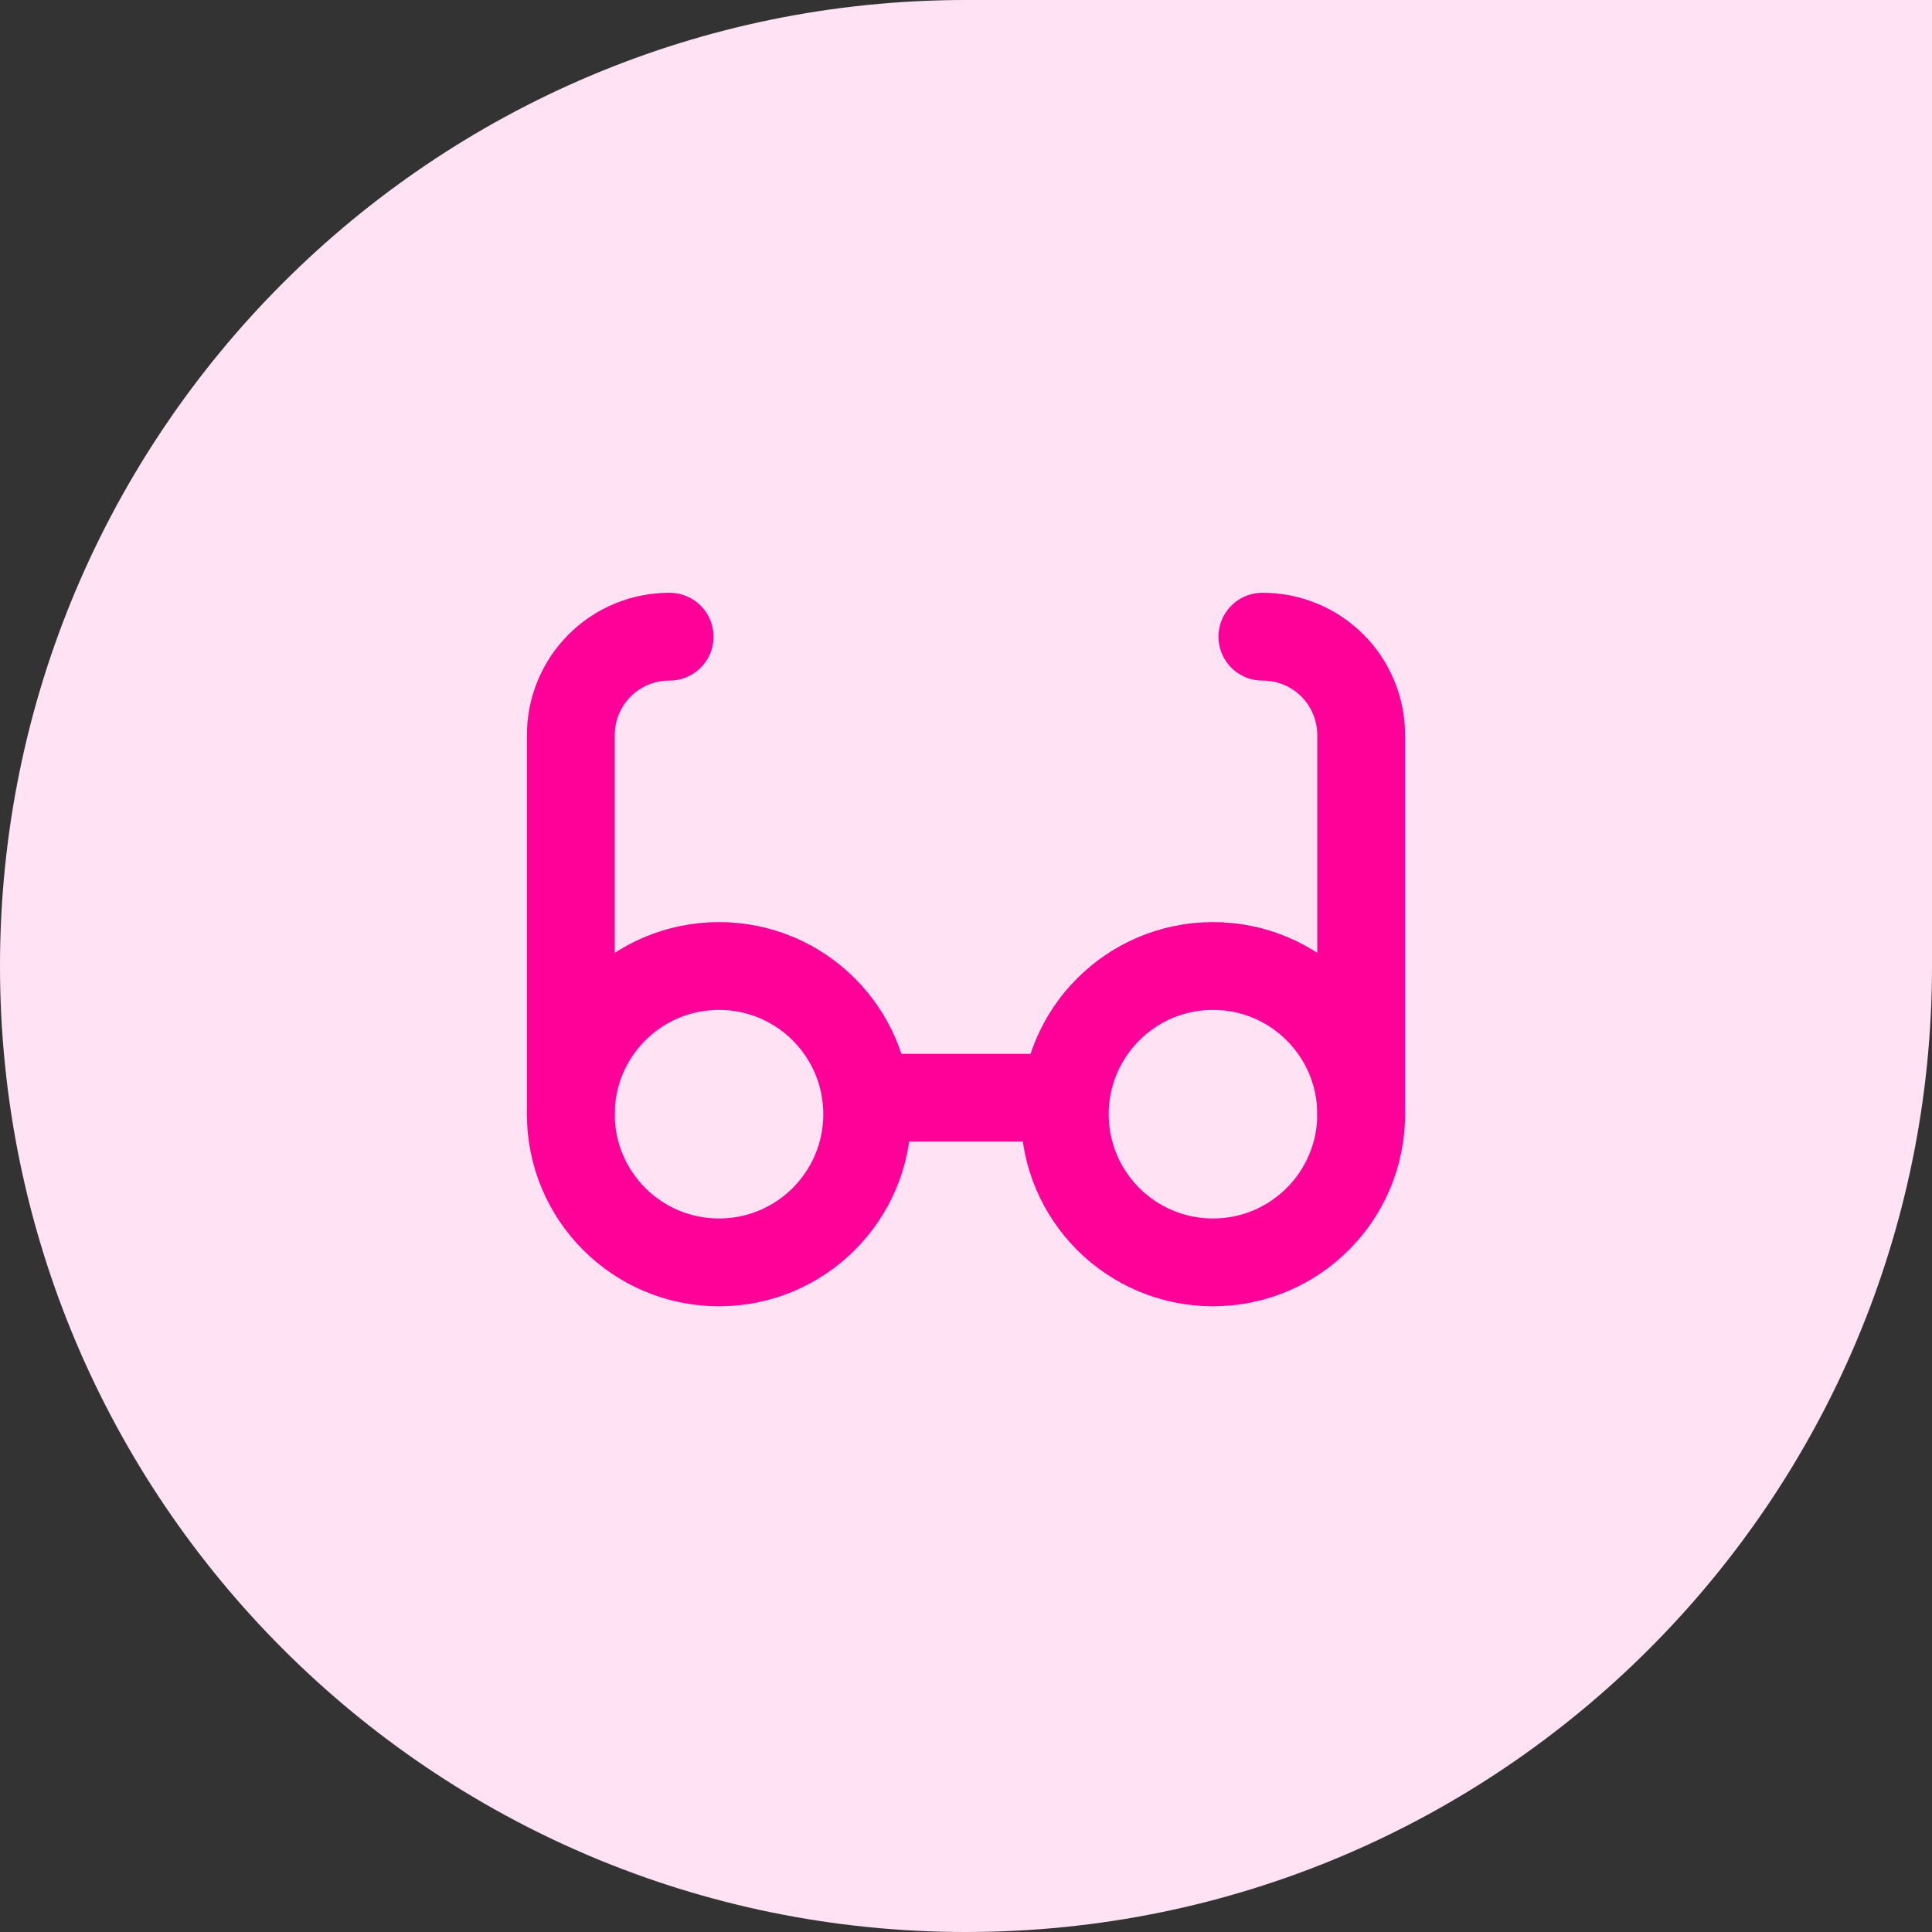
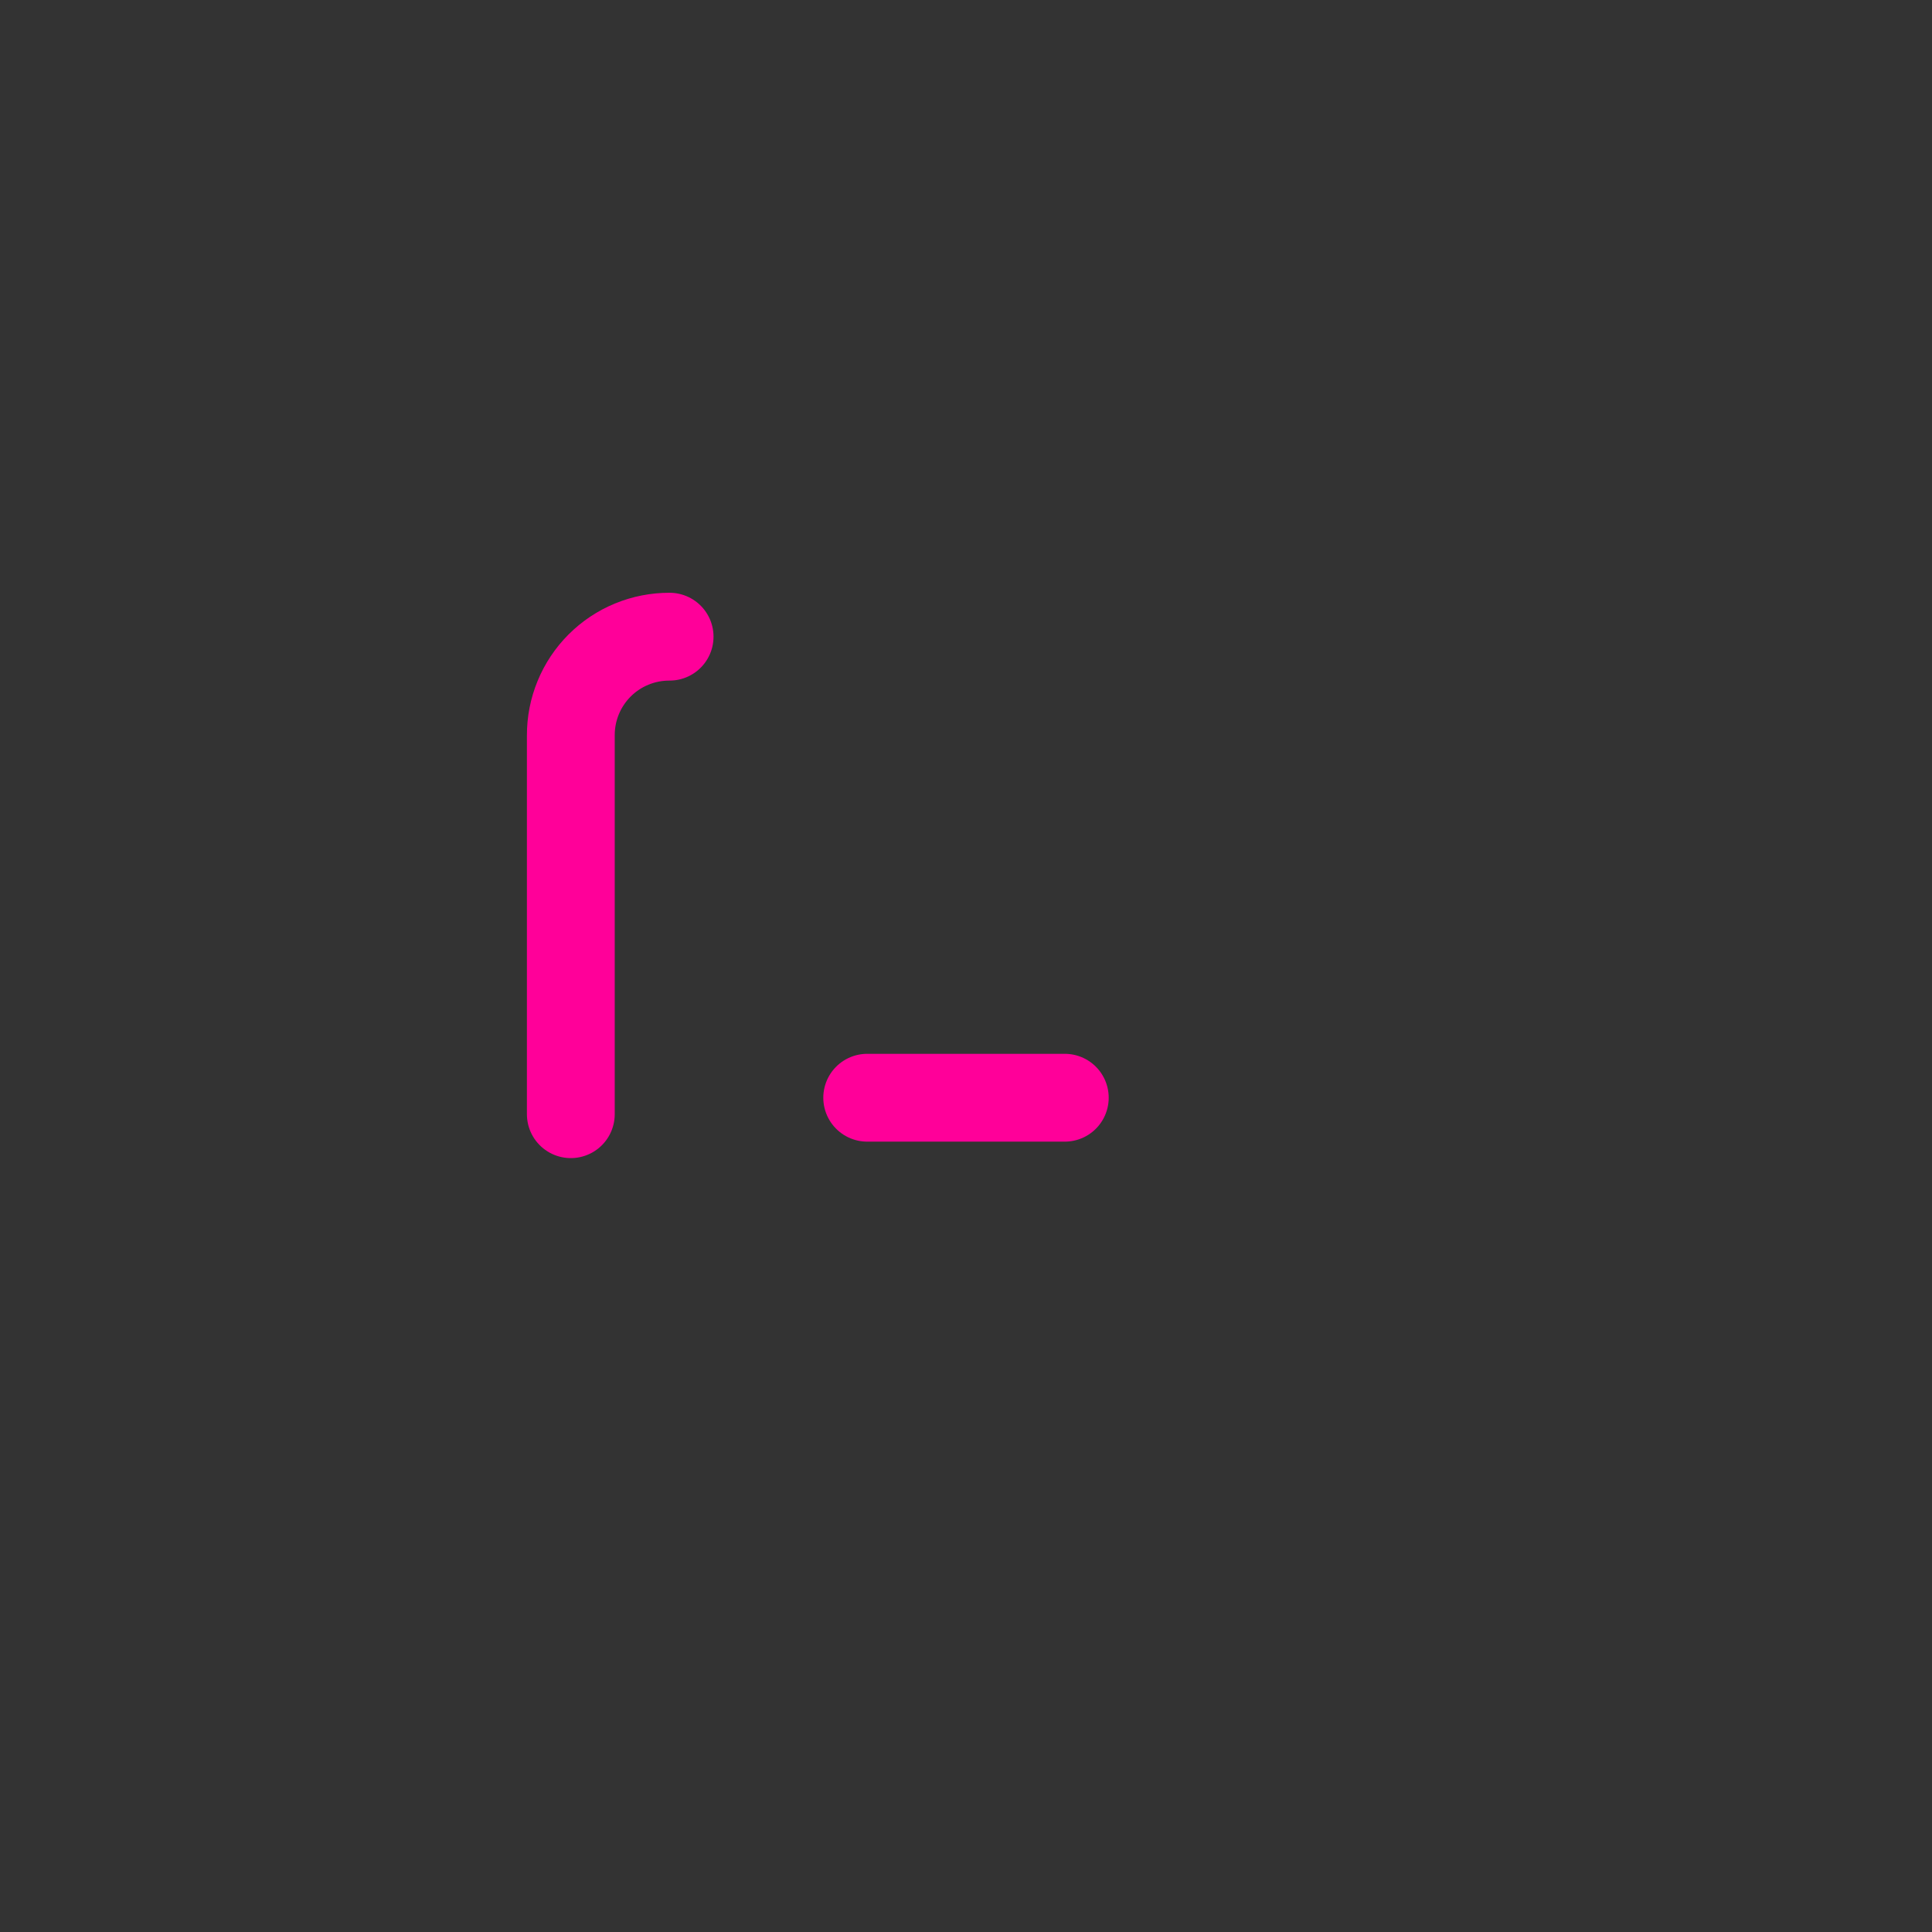
<svg xmlns="http://www.w3.org/2000/svg" width="44" height="44" viewBox="0 0 44 44" fill="none">
  <rect x="0" y="0" width="44" height="44" fill="#333333" stroke="none" />
-   <path d="M0 22C0 9.85 9.85 0 22 0H44V22C44 34.15 34.15 44 22 44V44C9.85 44 0 34.15 0 22V22Z" fill="#FFE3F4" />
-   <path d="M16.375 28.75C18.239 28.75 19.75 27.239 19.75 25.375C19.75 23.511 18.239 22 16.375 22C14.511 22 13 23.511 13 25.375C13 27.239 14.511 28.75 16.375 28.75Z" stroke="#FF0099" stroke-width="2" stroke-linecap="round" stroke-linejoin="round" />
-   <path d="M27.625 28.75C29.489 28.75 31 27.239 31 25.375C31 23.511 29.489 22 27.625 22C25.761 22 24.25 23.511 24.25 25.375C24.25 27.239 25.761 28.75 27.625 28.75Z" stroke="#FF0099" stroke-width="2" stroke-linecap="round" stroke-linejoin="round" />
  <path d="M19.75 25H24.25" stroke="#FF0099" stroke-width="2" stroke-linecap="round" stroke-linejoin="round" />
  <path d="M13 25.375V16.75C12.999 16.454 13.056 16.161 13.169 15.887C13.281 15.614 13.447 15.365 13.656 15.156C13.865 14.947 14.114 14.781 14.387 14.669C14.661 14.556 14.954 14.499 15.25 14.5" stroke="#FF0099" stroke-width="2" stroke-linecap="round" stroke-linejoin="round" />
-   <path d="M28.75 14.5C29.046 14.499 29.339 14.556 29.613 14.669C29.886 14.781 30.135 14.947 30.344 15.156C30.553 15.365 30.719 15.614 30.831 15.887C30.944 16.161 31.001 16.454 31 16.75V25.375" stroke="#FF0099" stroke-width="2" stroke-linecap="round" stroke-linejoin="round" />
</svg>